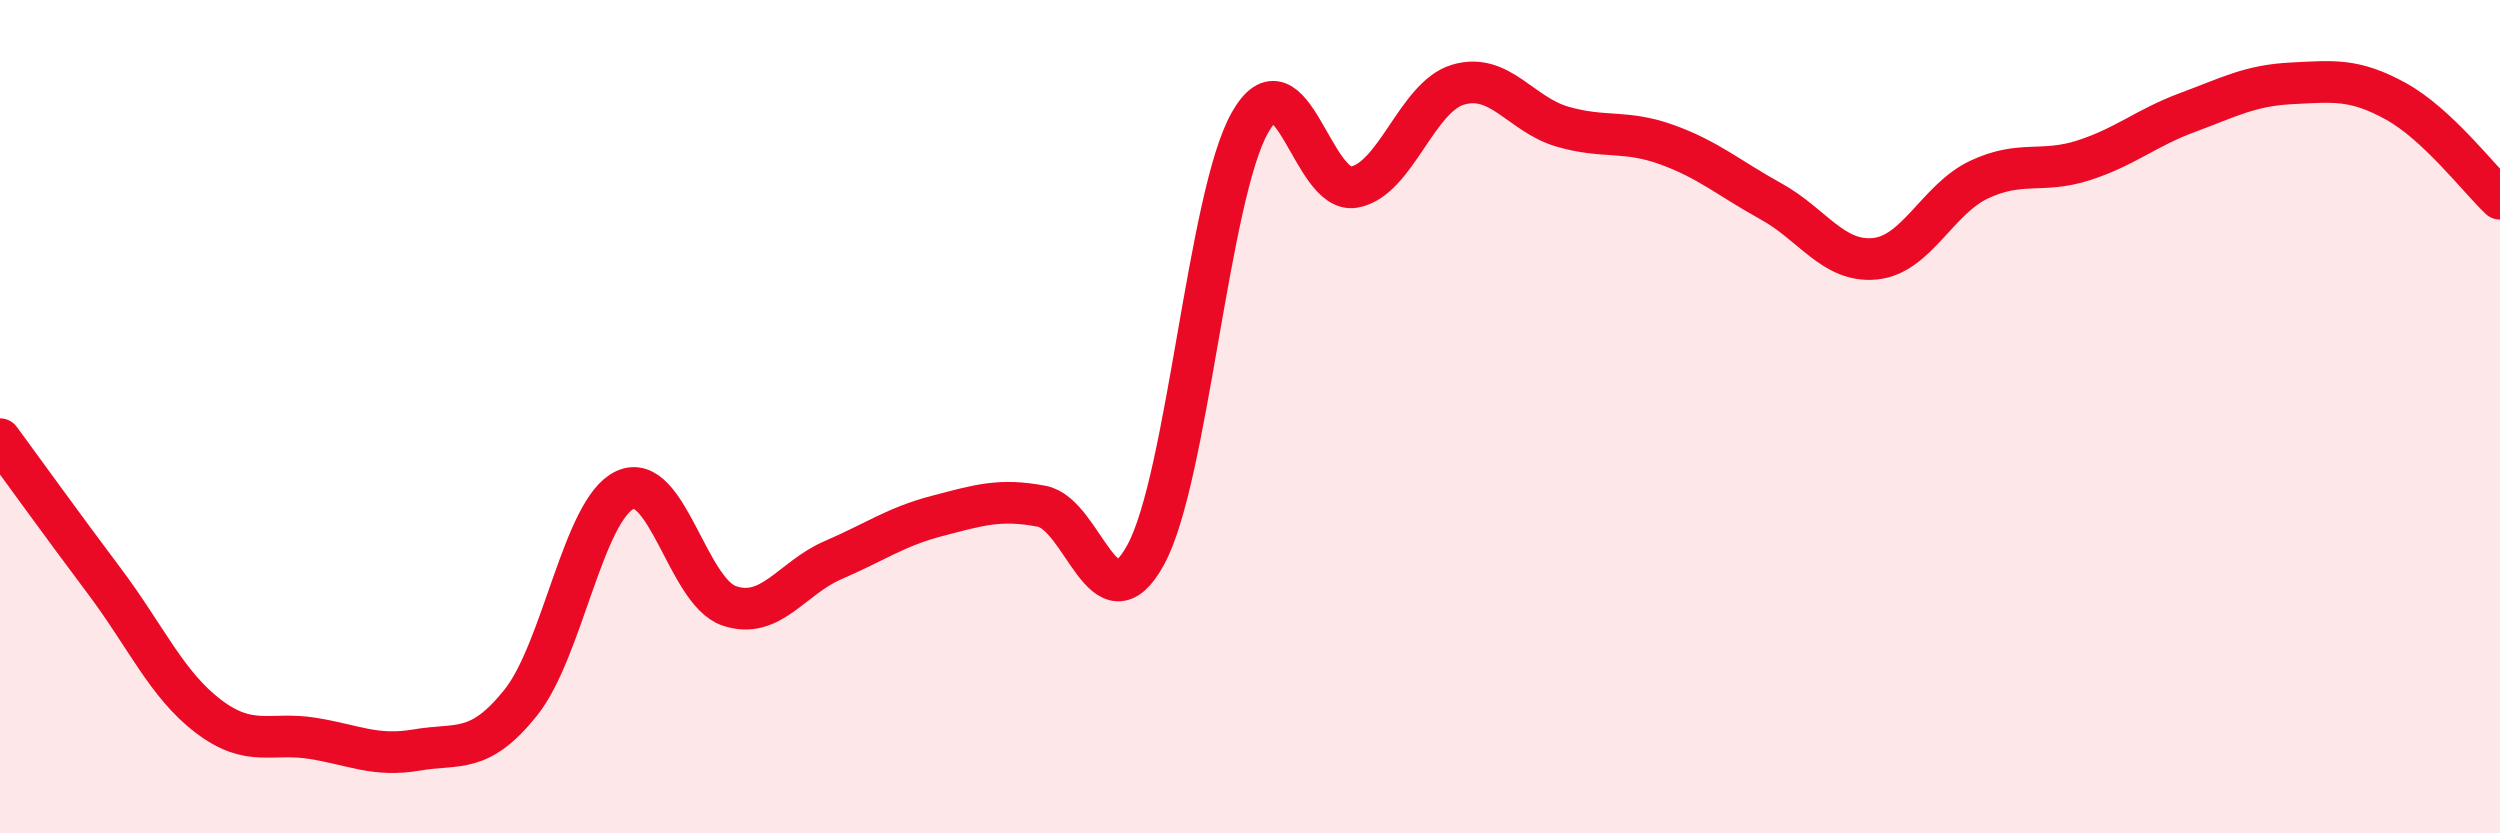
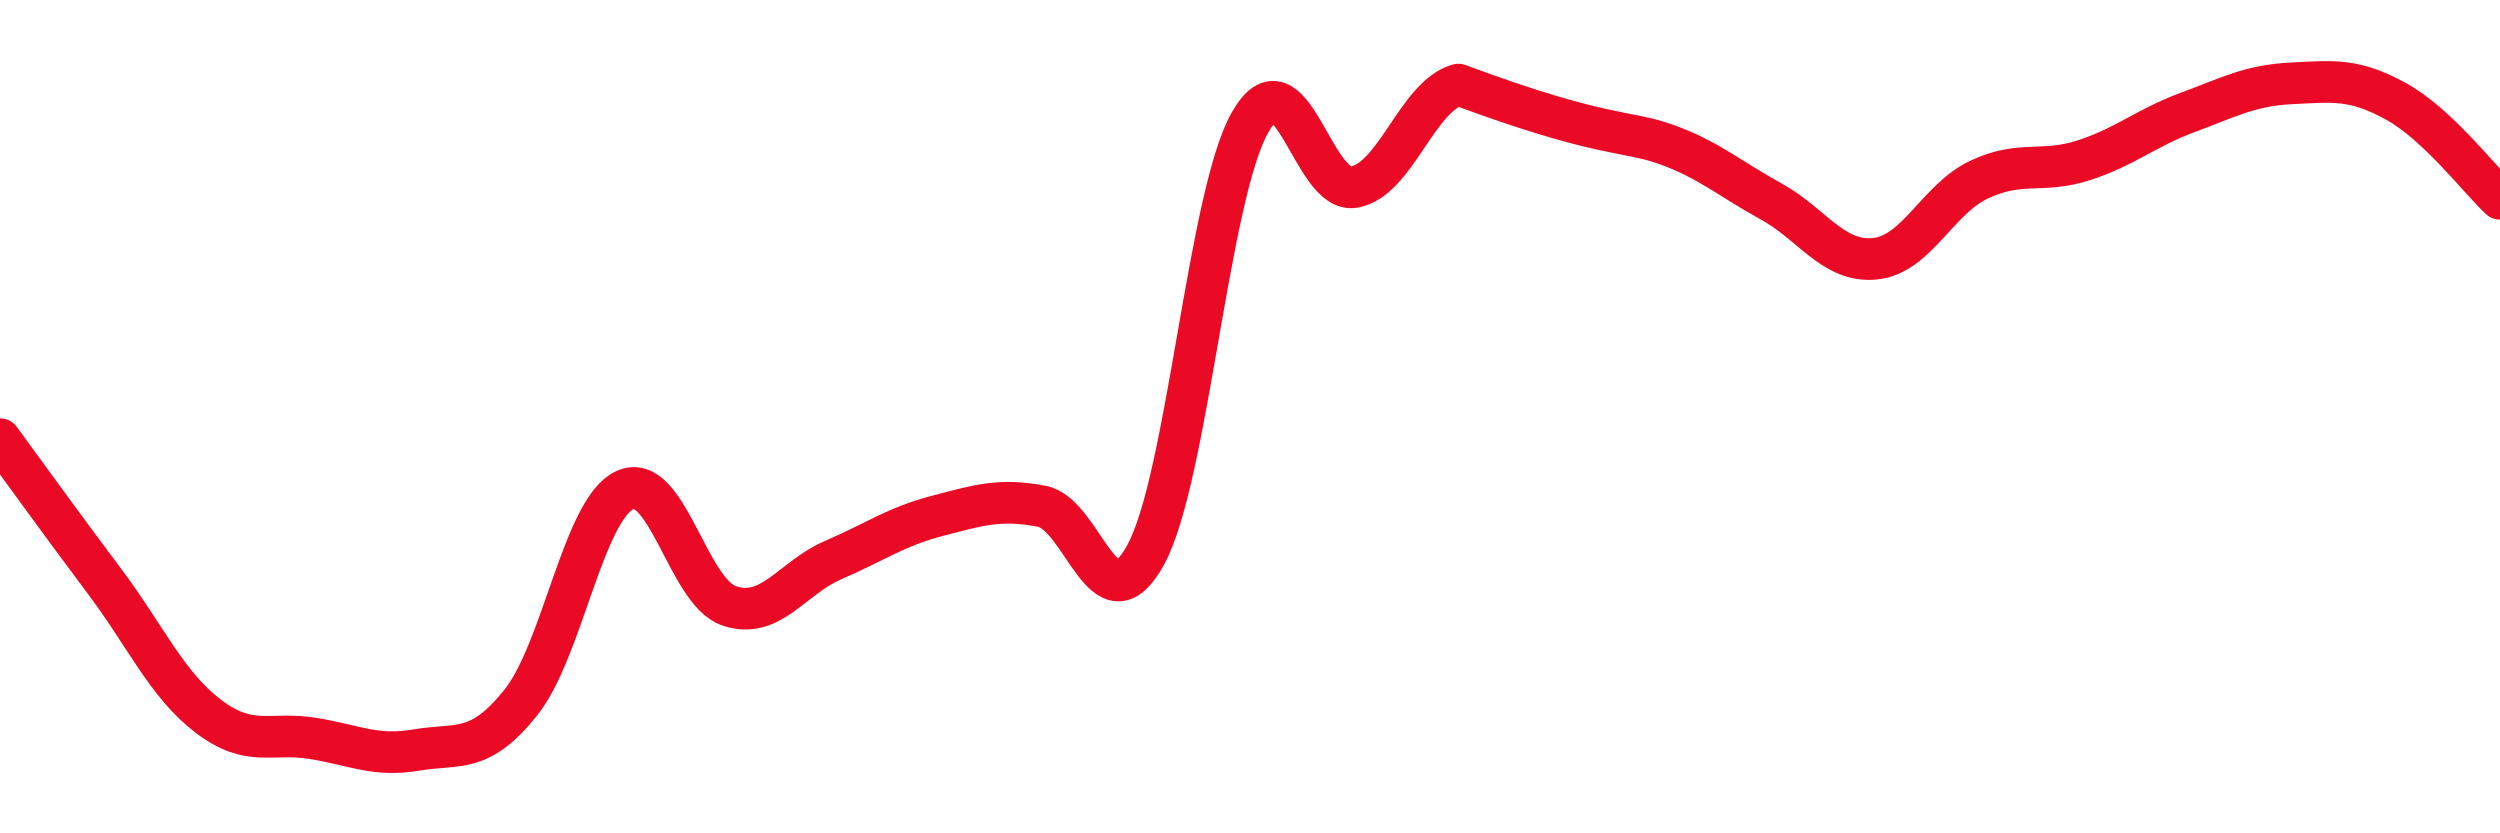
<svg xmlns="http://www.w3.org/2000/svg" width="60" height="20" viewBox="0 0 60 20">
-   <path d="M 0,10.54 C 0.5,11.22 1.5,12.61 2.5,13.94 C 3.5,15.27 4,16.43 5,17.19 C 6,17.95 6.5,17.56 7.5,17.72 C 8.5,17.88 9,18.17 10,18 C 11,17.83 11.5,18.11 12.5,16.86 C 13.5,15.61 14,12.22 15,11.76 C 16,11.3 16.5,14.2 17.5,14.54 C 18.5,14.88 19,13.87 20,13.44 C 21,13.01 21.5,12.64 22.5,12.38 C 23.5,12.12 24,11.96 25,12.15 C 26,12.34 26.5,15.15 27.5,13.31 C 28.5,11.47 29,4.7 30,2.94 C 31,1.18 31.5,4.67 32.5,4.49 C 33.5,4.31 34,2.32 35,2.03 C 36,1.74 36.5,2.75 37.5,3.04 C 38.5,3.33 39,3.11 40,3.47 C 41,3.83 41.5,4.28 42.5,4.83 C 43.5,5.38 44,6.31 45,6.21 C 46,6.11 46.5,4.78 47.5,4.31 C 48.5,3.84 49,4.17 50,3.85 C 51,3.53 51.5,3.07 52.5,2.7 C 53.5,2.33 54,2.05 55,2 C 56,1.95 56.5,1.88 57.5,2.43 C 58.5,2.98 59.5,4.3 60,4.77L60 20L0 20Z" fill="#EB0A25" opacity="0.1" stroke-linecap="round" stroke-linejoin="round" />
-   <path d="M 0,10.54 C 0.5,11.22 1.5,12.61 2.5,13.94 C 3.5,15.27 4,16.43 5,17.19 C 6,17.95 6.5,17.56 7.5,17.72 C 8.5,17.88 9,18.17 10,18 C 11,17.83 11.5,18.11 12.5,16.86 C 13.5,15.61 14,12.22 15,11.76 C 16,11.3 16.5,14.2 17.5,14.54 C 18.5,14.88 19,13.87 20,13.44 C 21,13.01 21.5,12.64 22.5,12.38 C 23.5,12.12 24,11.96 25,12.15 C 26,12.34 26.5,15.15 27.5,13.31 C 28.5,11.47 29,4.7 30,2.94 C 31,1.18 31.5,4.67 32.5,4.49 C 33.5,4.31 34,2.32 35,2.03 C 36,1.74 36.5,2.75 37.5,3.04 C 38.5,3.33 39,3.11 40,3.47 C 41,3.83 41.5,4.28 42.5,4.83 C 43.5,5.38 44,6.31 45,6.21 C 46,6.11 46.5,4.78 47.5,4.31 C 48.5,3.84 49,4.17 50,3.85 C 51,3.53 51.5,3.07 52.5,2.7 C 53.5,2.33 54,2.05 55,2 C 56,1.95 56.5,1.88 57.5,2.43 C 58.5,2.98 59.5,4.3 60,4.77" stroke="#EB0A25" stroke-width="1" fill="none" stroke-linecap="round" stroke-linejoin="round" />
+   <path d="M 0,10.54 C 0.5,11.22 1.5,12.61 2.5,13.94 C 3.5,15.27 4,16.43 5,17.19 C 6,17.95 6.5,17.56 7.5,17.72 C 8.5,17.88 9,18.17 10,18 C 11,17.83 11.5,18.11 12.5,16.86 C 13.5,15.61 14,12.22 15,11.76 C 16,11.3 16.5,14.2 17.5,14.54 C 18.5,14.88 19,13.87 20,13.44 C 21,13.01 21.5,12.64 22.5,12.38 C 23.5,12.12 24,11.96 25,12.15 C 26,12.34 26.5,15.15 27.5,13.31 C 28.5,11.47 29,4.7 30,2.94 C 31,1.18 31.5,4.67 32.5,4.49 C 33.5,4.31 34,2.32 35,2.03 C 38.5,3.33 39,3.11 40,3.47 C 41,3.83 41.5,4.28 42.5,4.83 C 43.5,5.38 44,6.31 45,6.21 C 46,6.11 46.5,4.78 47.5,4.31 C 48.5,3.84 49,4.17 50,3.85 C 51,3.53 51.5,3.07 52.5,2.7 C 53.5,2.33 54,2.05 55,2 C 56,1.95 56.5,1.88 57.5,2.43 C 58.5,2.98 59.5,4.3 60,4.77" stroke="#EB0A25" stroke-width="1" fill="none" stroke-linecap="round" stroke-linejoin="round" />
</svg>